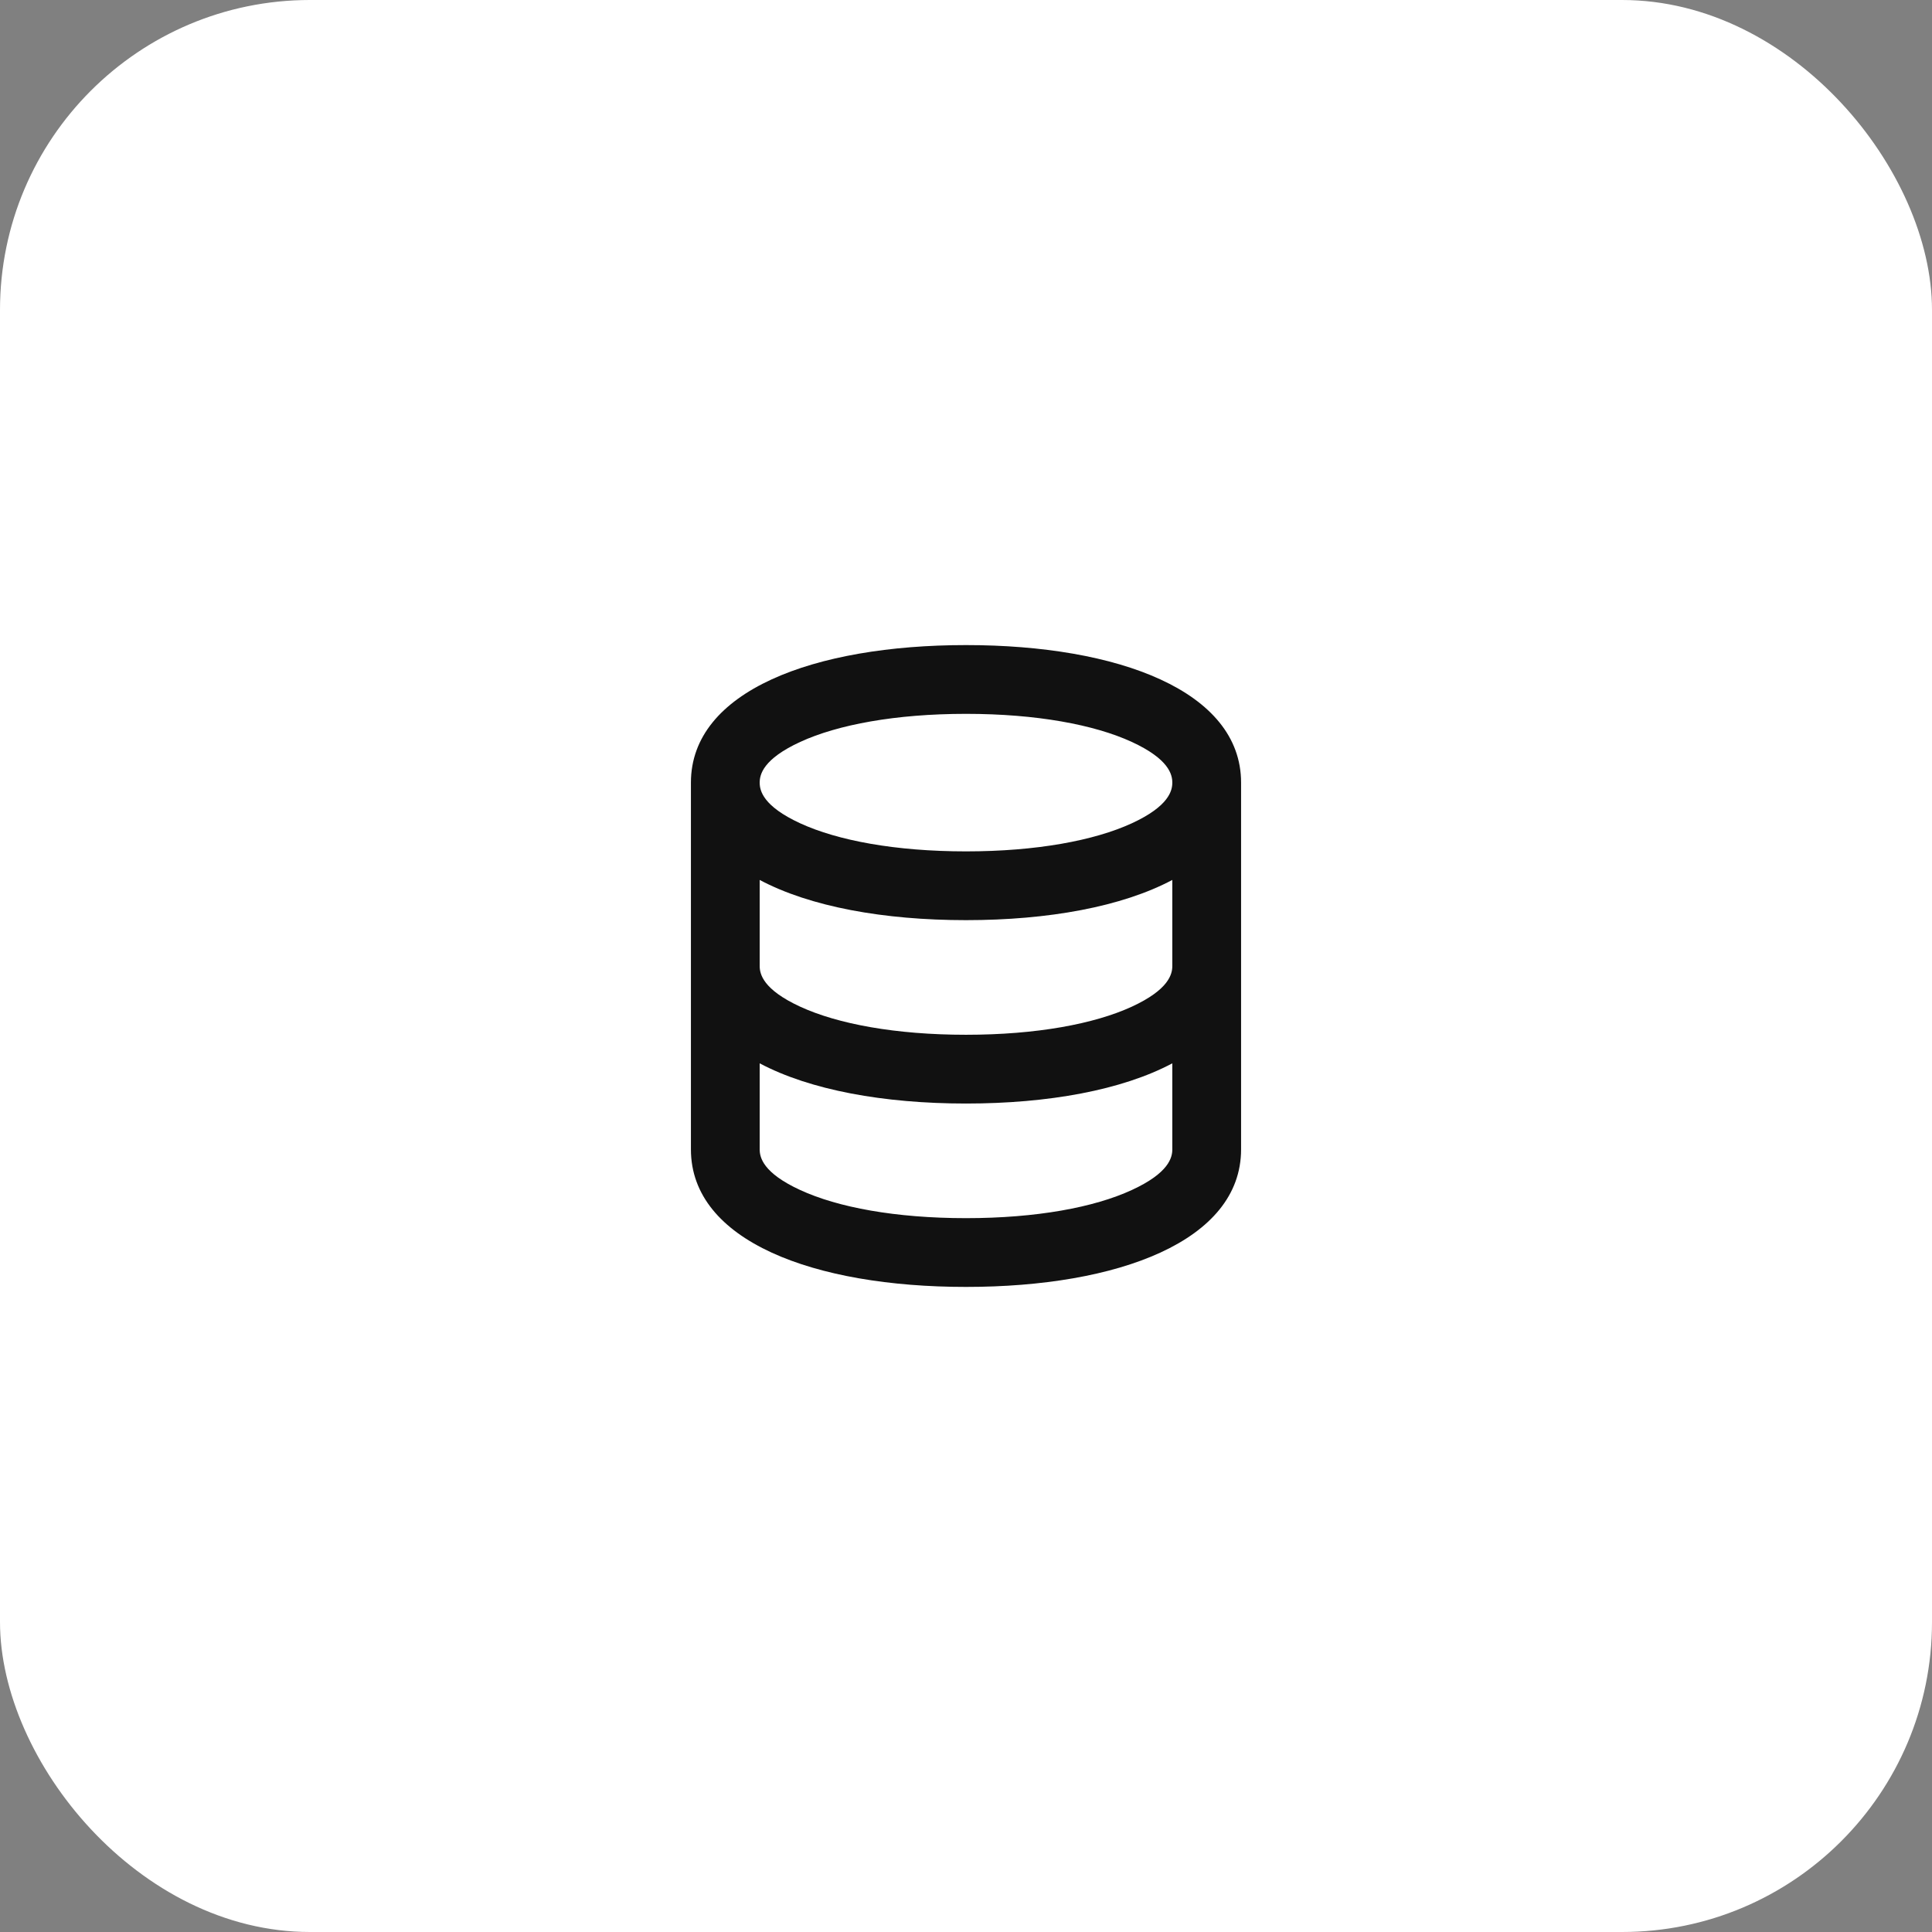
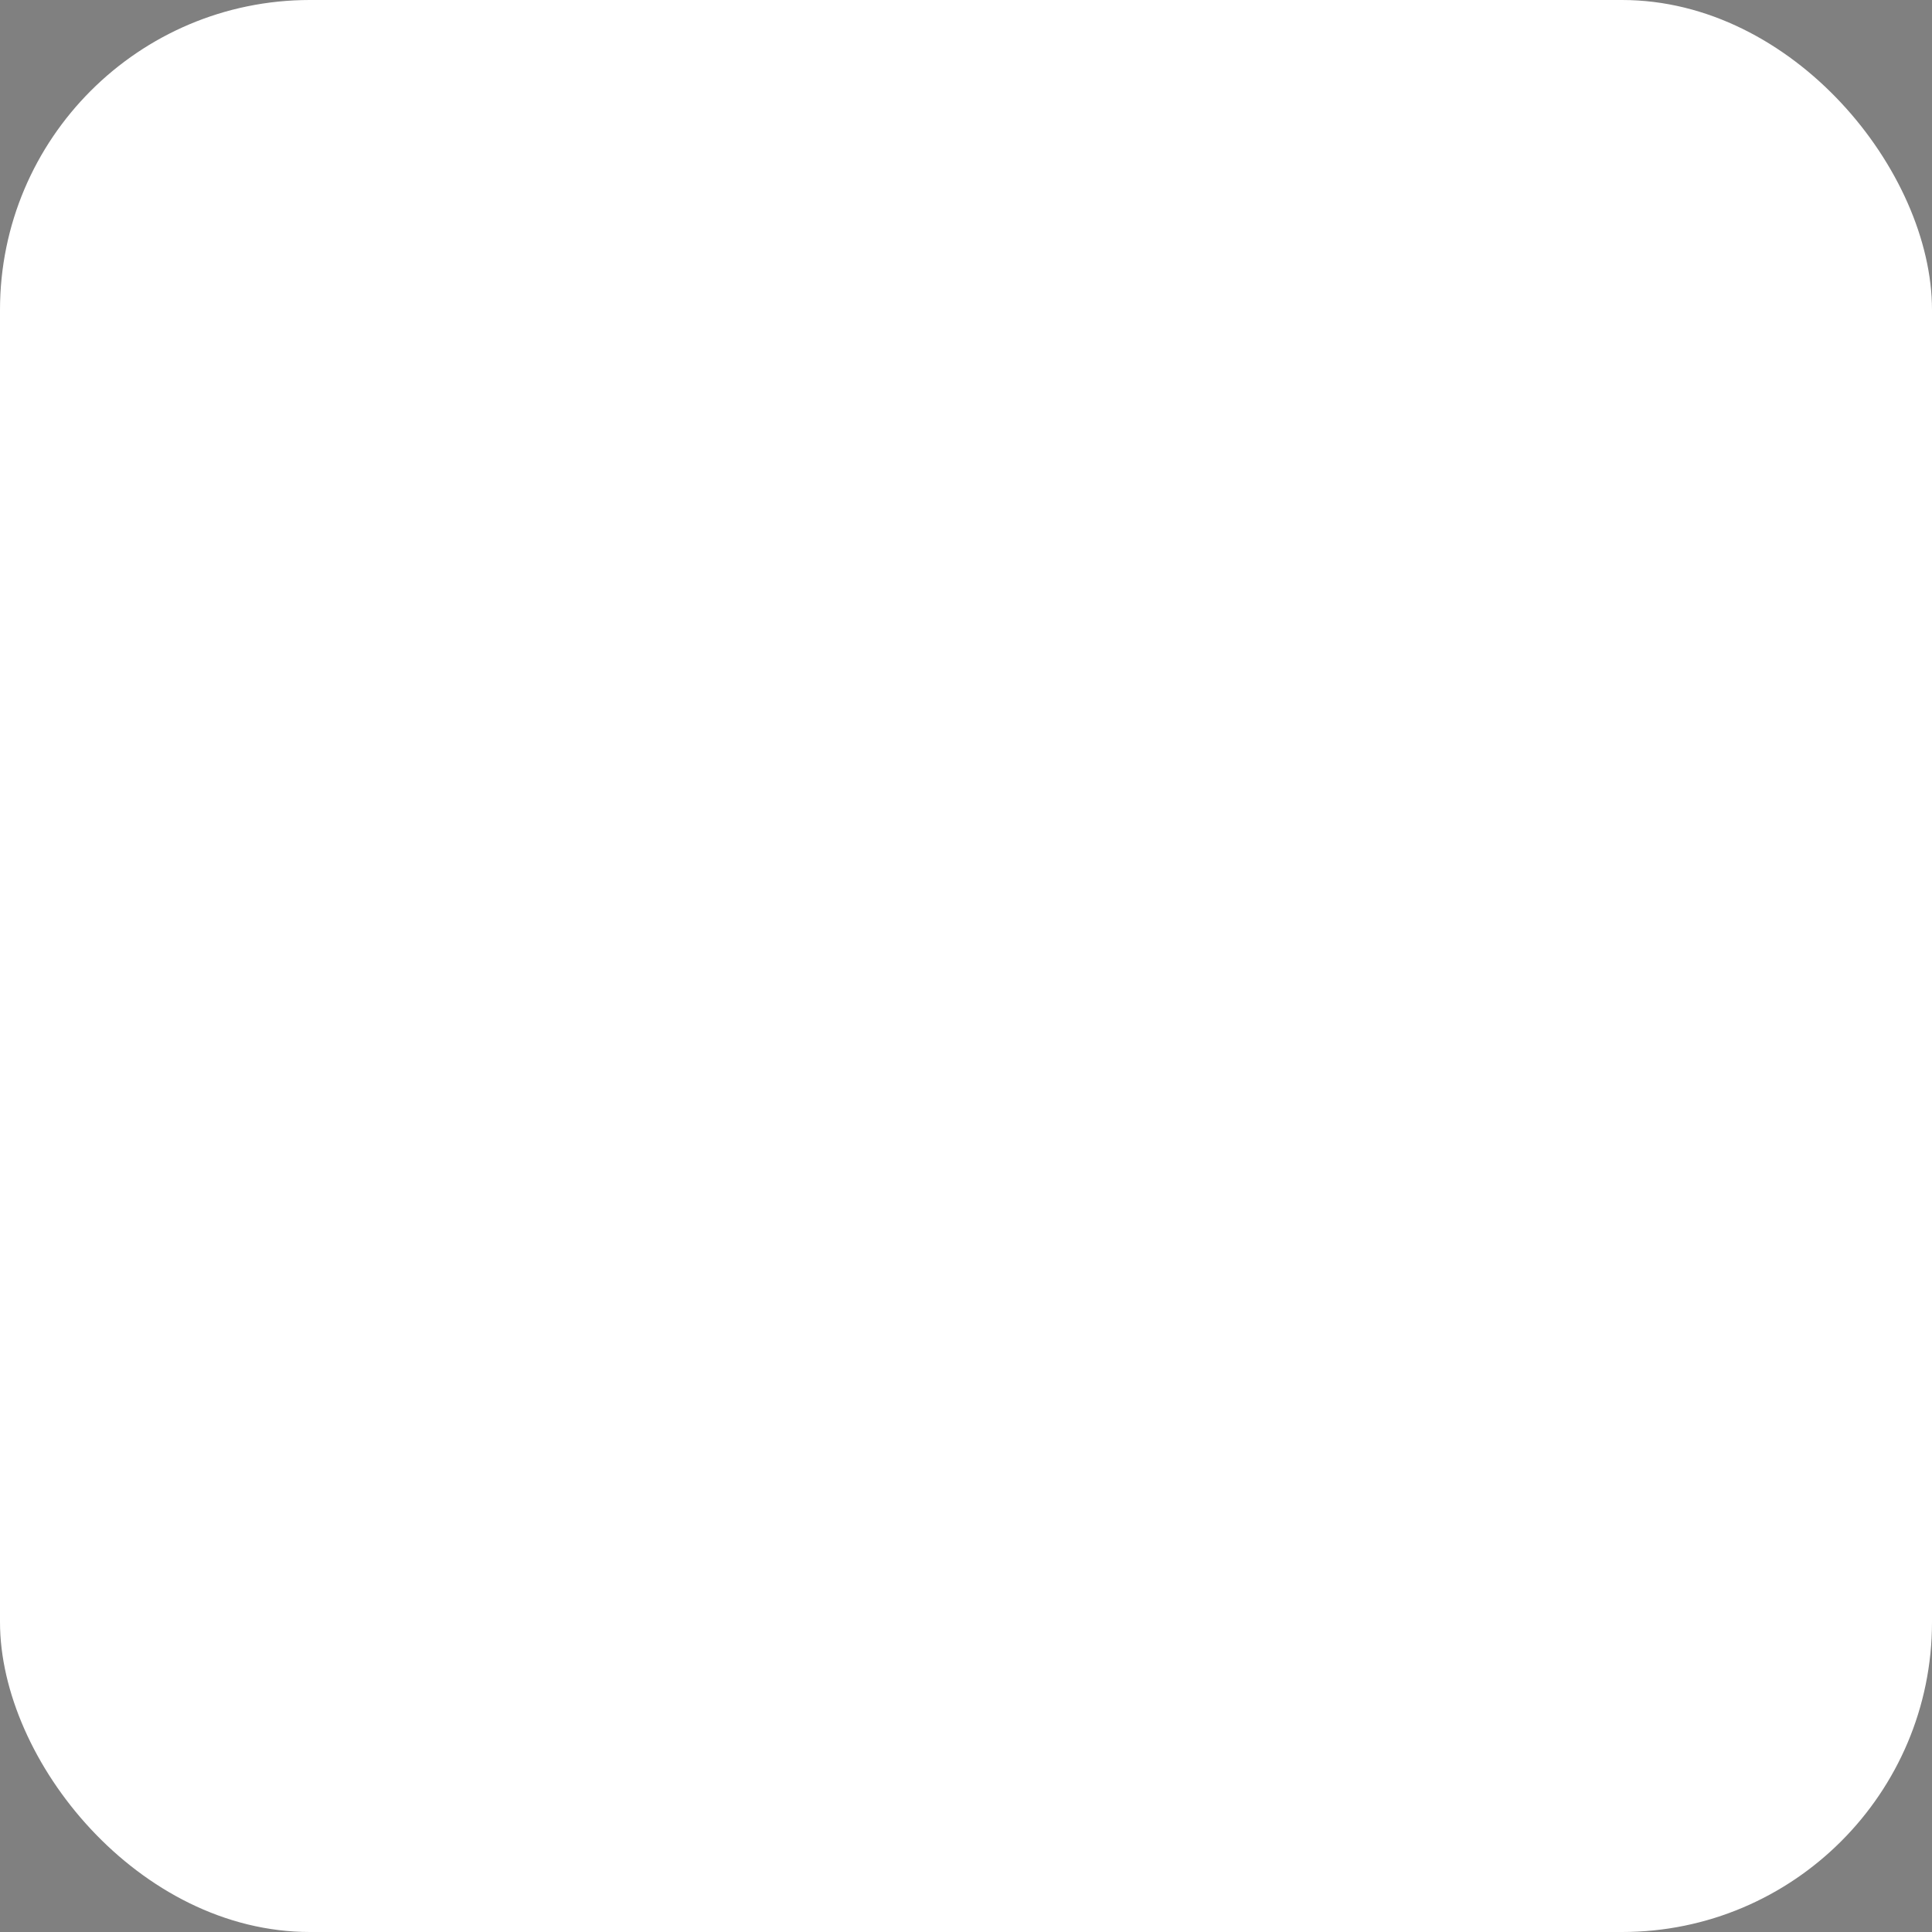
<svg xmlns="http://www.w3.org/2000/svg" width="187" height="187" viewBox="0 0 187 187" fill="none">
  <rect x="0" y="0" width="187" height="187" fill="#808080" stroke="none" />
  <rect width="187" height="187" rx="30" fill="white" />
-   <path fill-rule="evenodd" clip-rule="evenodd" d="M109.542 79.691C113.154 78.026 113.469 76.522 113.469 75.75C113.469 74.978 113.154 73.474 109.542 71.809C105.925 70.145 100.325 69.094 93.5 69.094C86.675 69.094 81.079 70.145 77.458 71.809C73.846 73.474 73.531 74.978 73.531 75.75C73.531 76.522 73.846 78.026 77.458 79.691C81.075 81.355 86.675 82.406 93.5 82.406C100.325 82.406 105.921 81.355 109.542 79.691ZM113.469 85.171C108.587 87.767 101.452 89.062 93.5 89.062C85.548 89.062 78.412 87.767 73.531 85.171V93.5C73.531 94.272 73.846 95.776 77.458 97.441C81.075 99.105 86.675 100.156 93.5 100.156C100.325 100.156 105.921 99.105 109.542 97.441C113.154 95.776 113.469 94.272 113.469 93.5V85.171ZM113.469 102.921C108.587 105.517 101.452 106.812 93.5 106.812C85.548 106.812 78.412 105.512 73.531 102.921V111.25C73.531 112.022 73.846 113.526 77.458 115.186C81.079 116.859 86.675 117.906 93.5 117.906C100.325 117.906 105.921 116.859 109.542 115.186C113.154 113.526 113.469 112.022 113.469 111.25V102.921ZM120.125 75.75C120.125 66.875 108.206 62.438 93.5 62.438C78.794 62.438 66.875 66.875 66.875 75.75V111.25C66.875 120.125 78.794 124.562 93.5 124.562C108.206 124.562 120.125 120.125 120.125 111.25V75.75Z" fill="#111111" />
</svg>